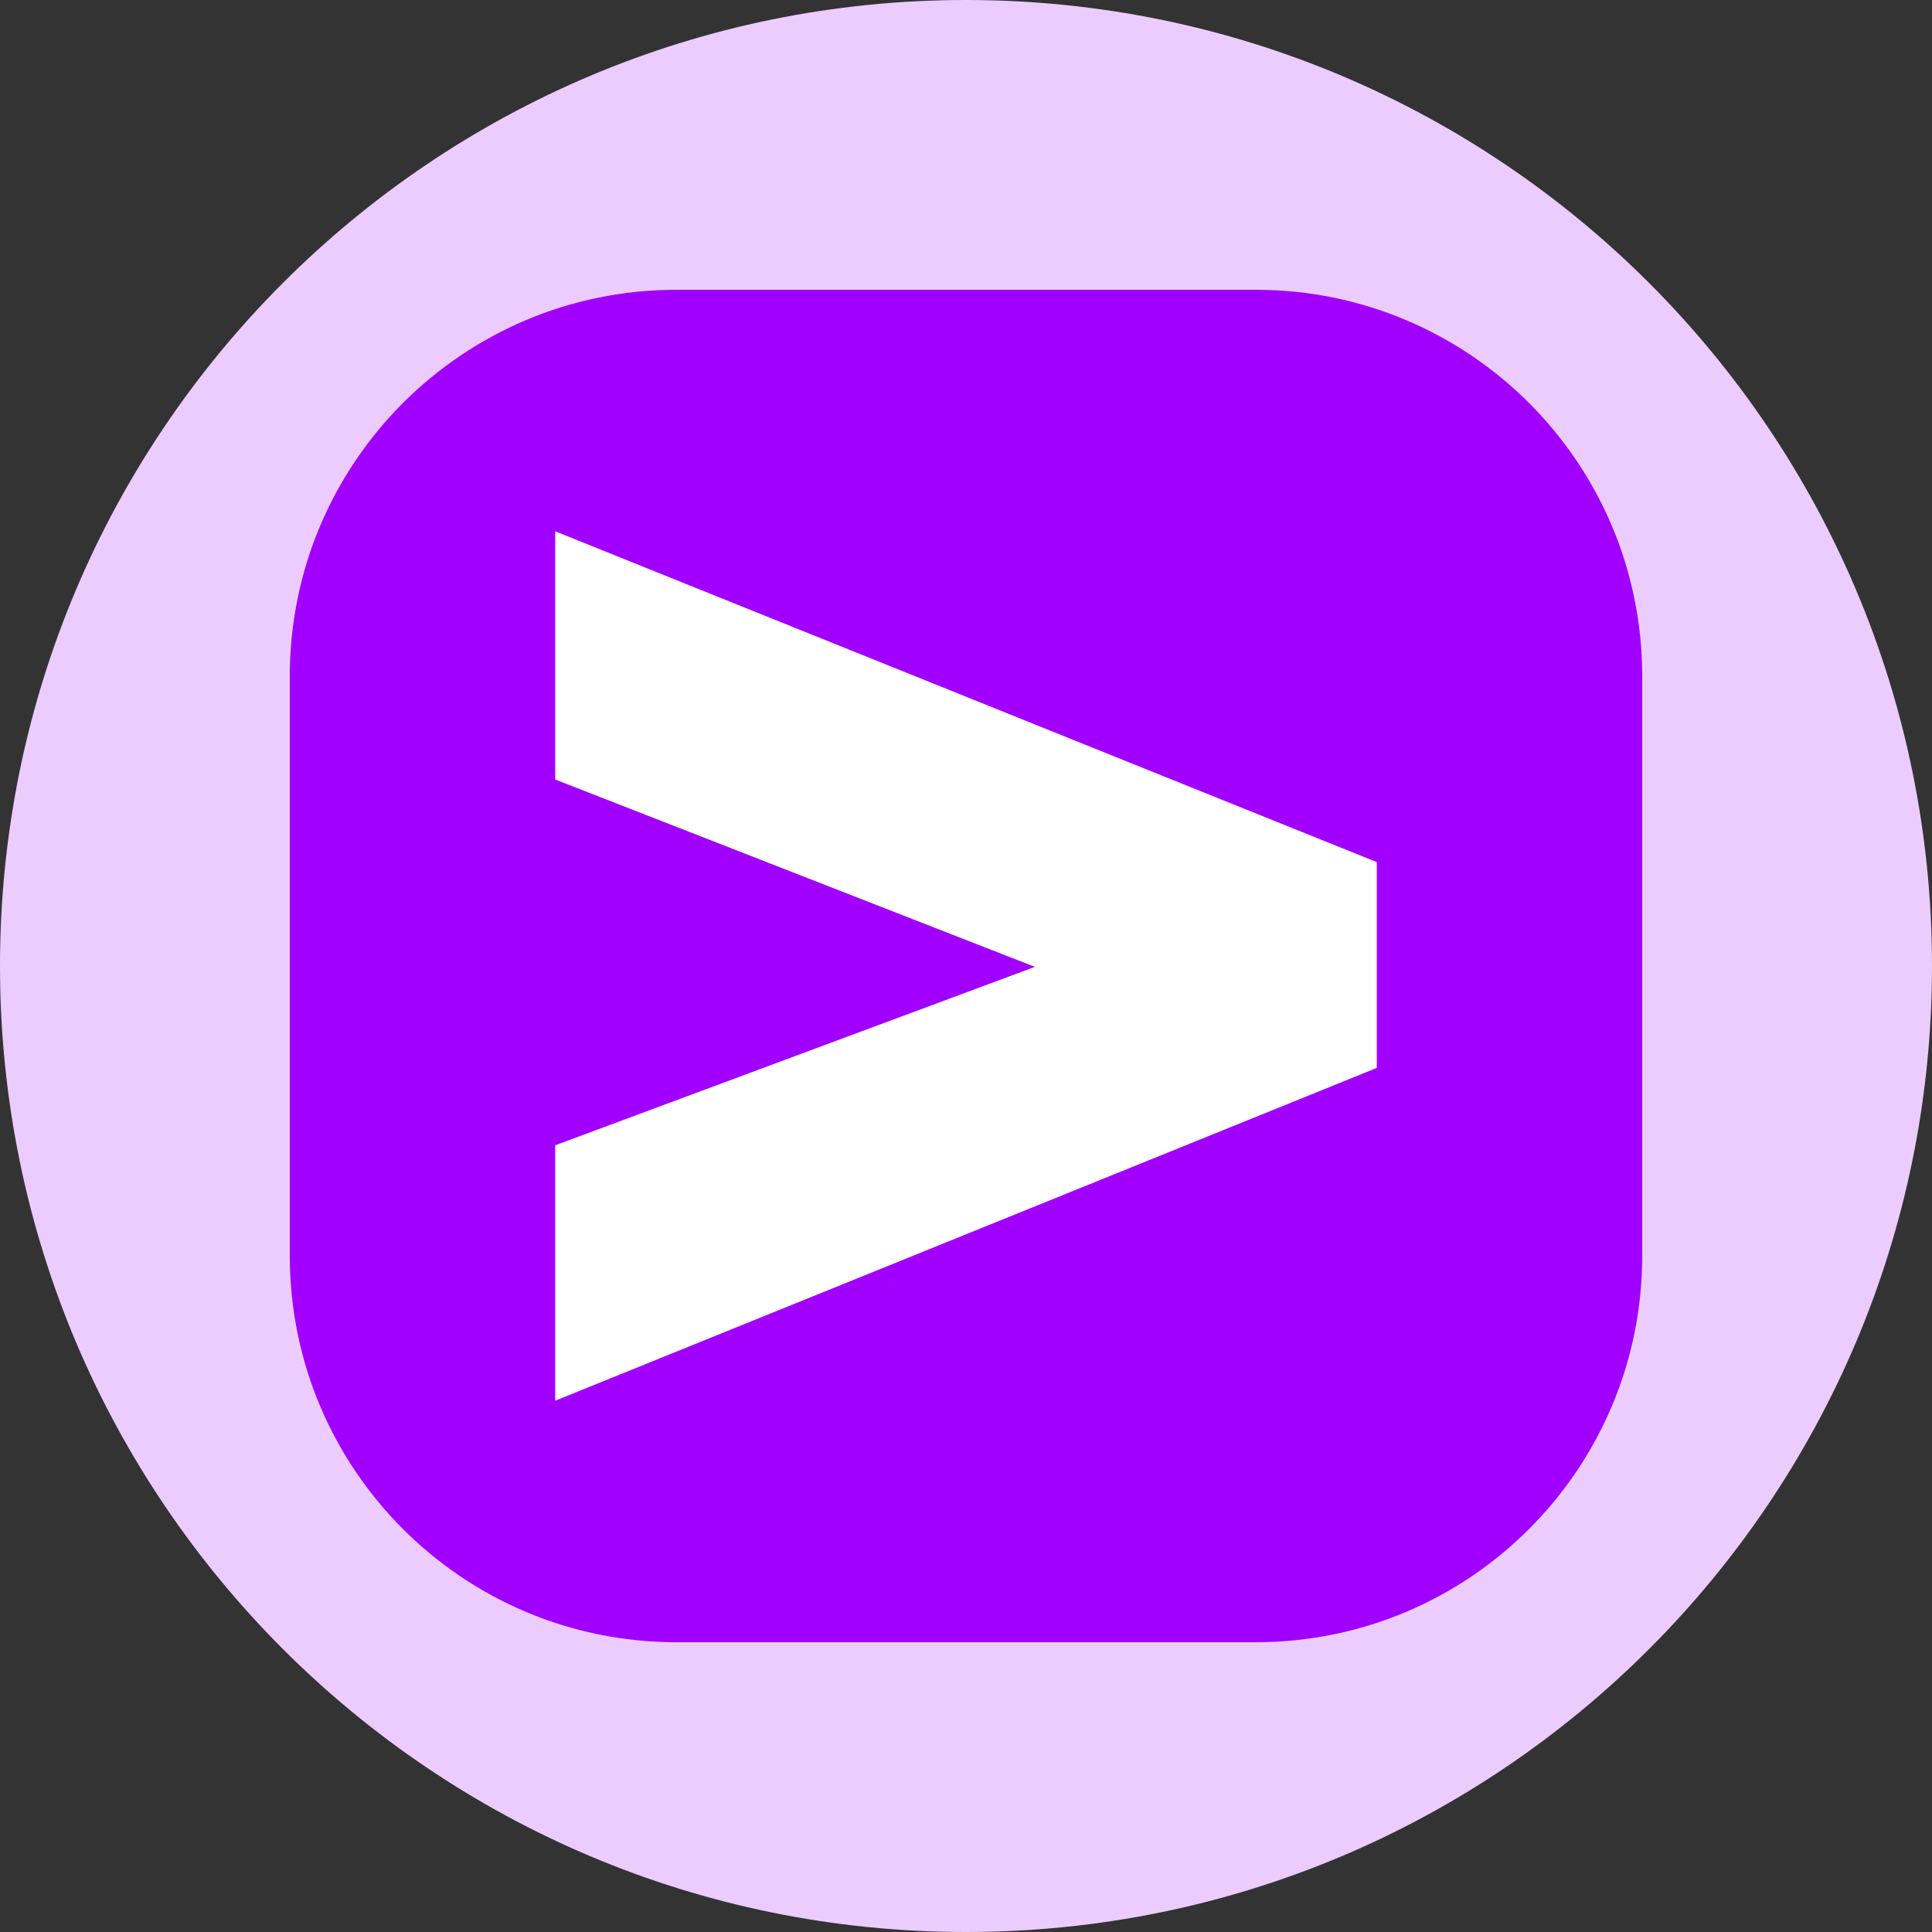
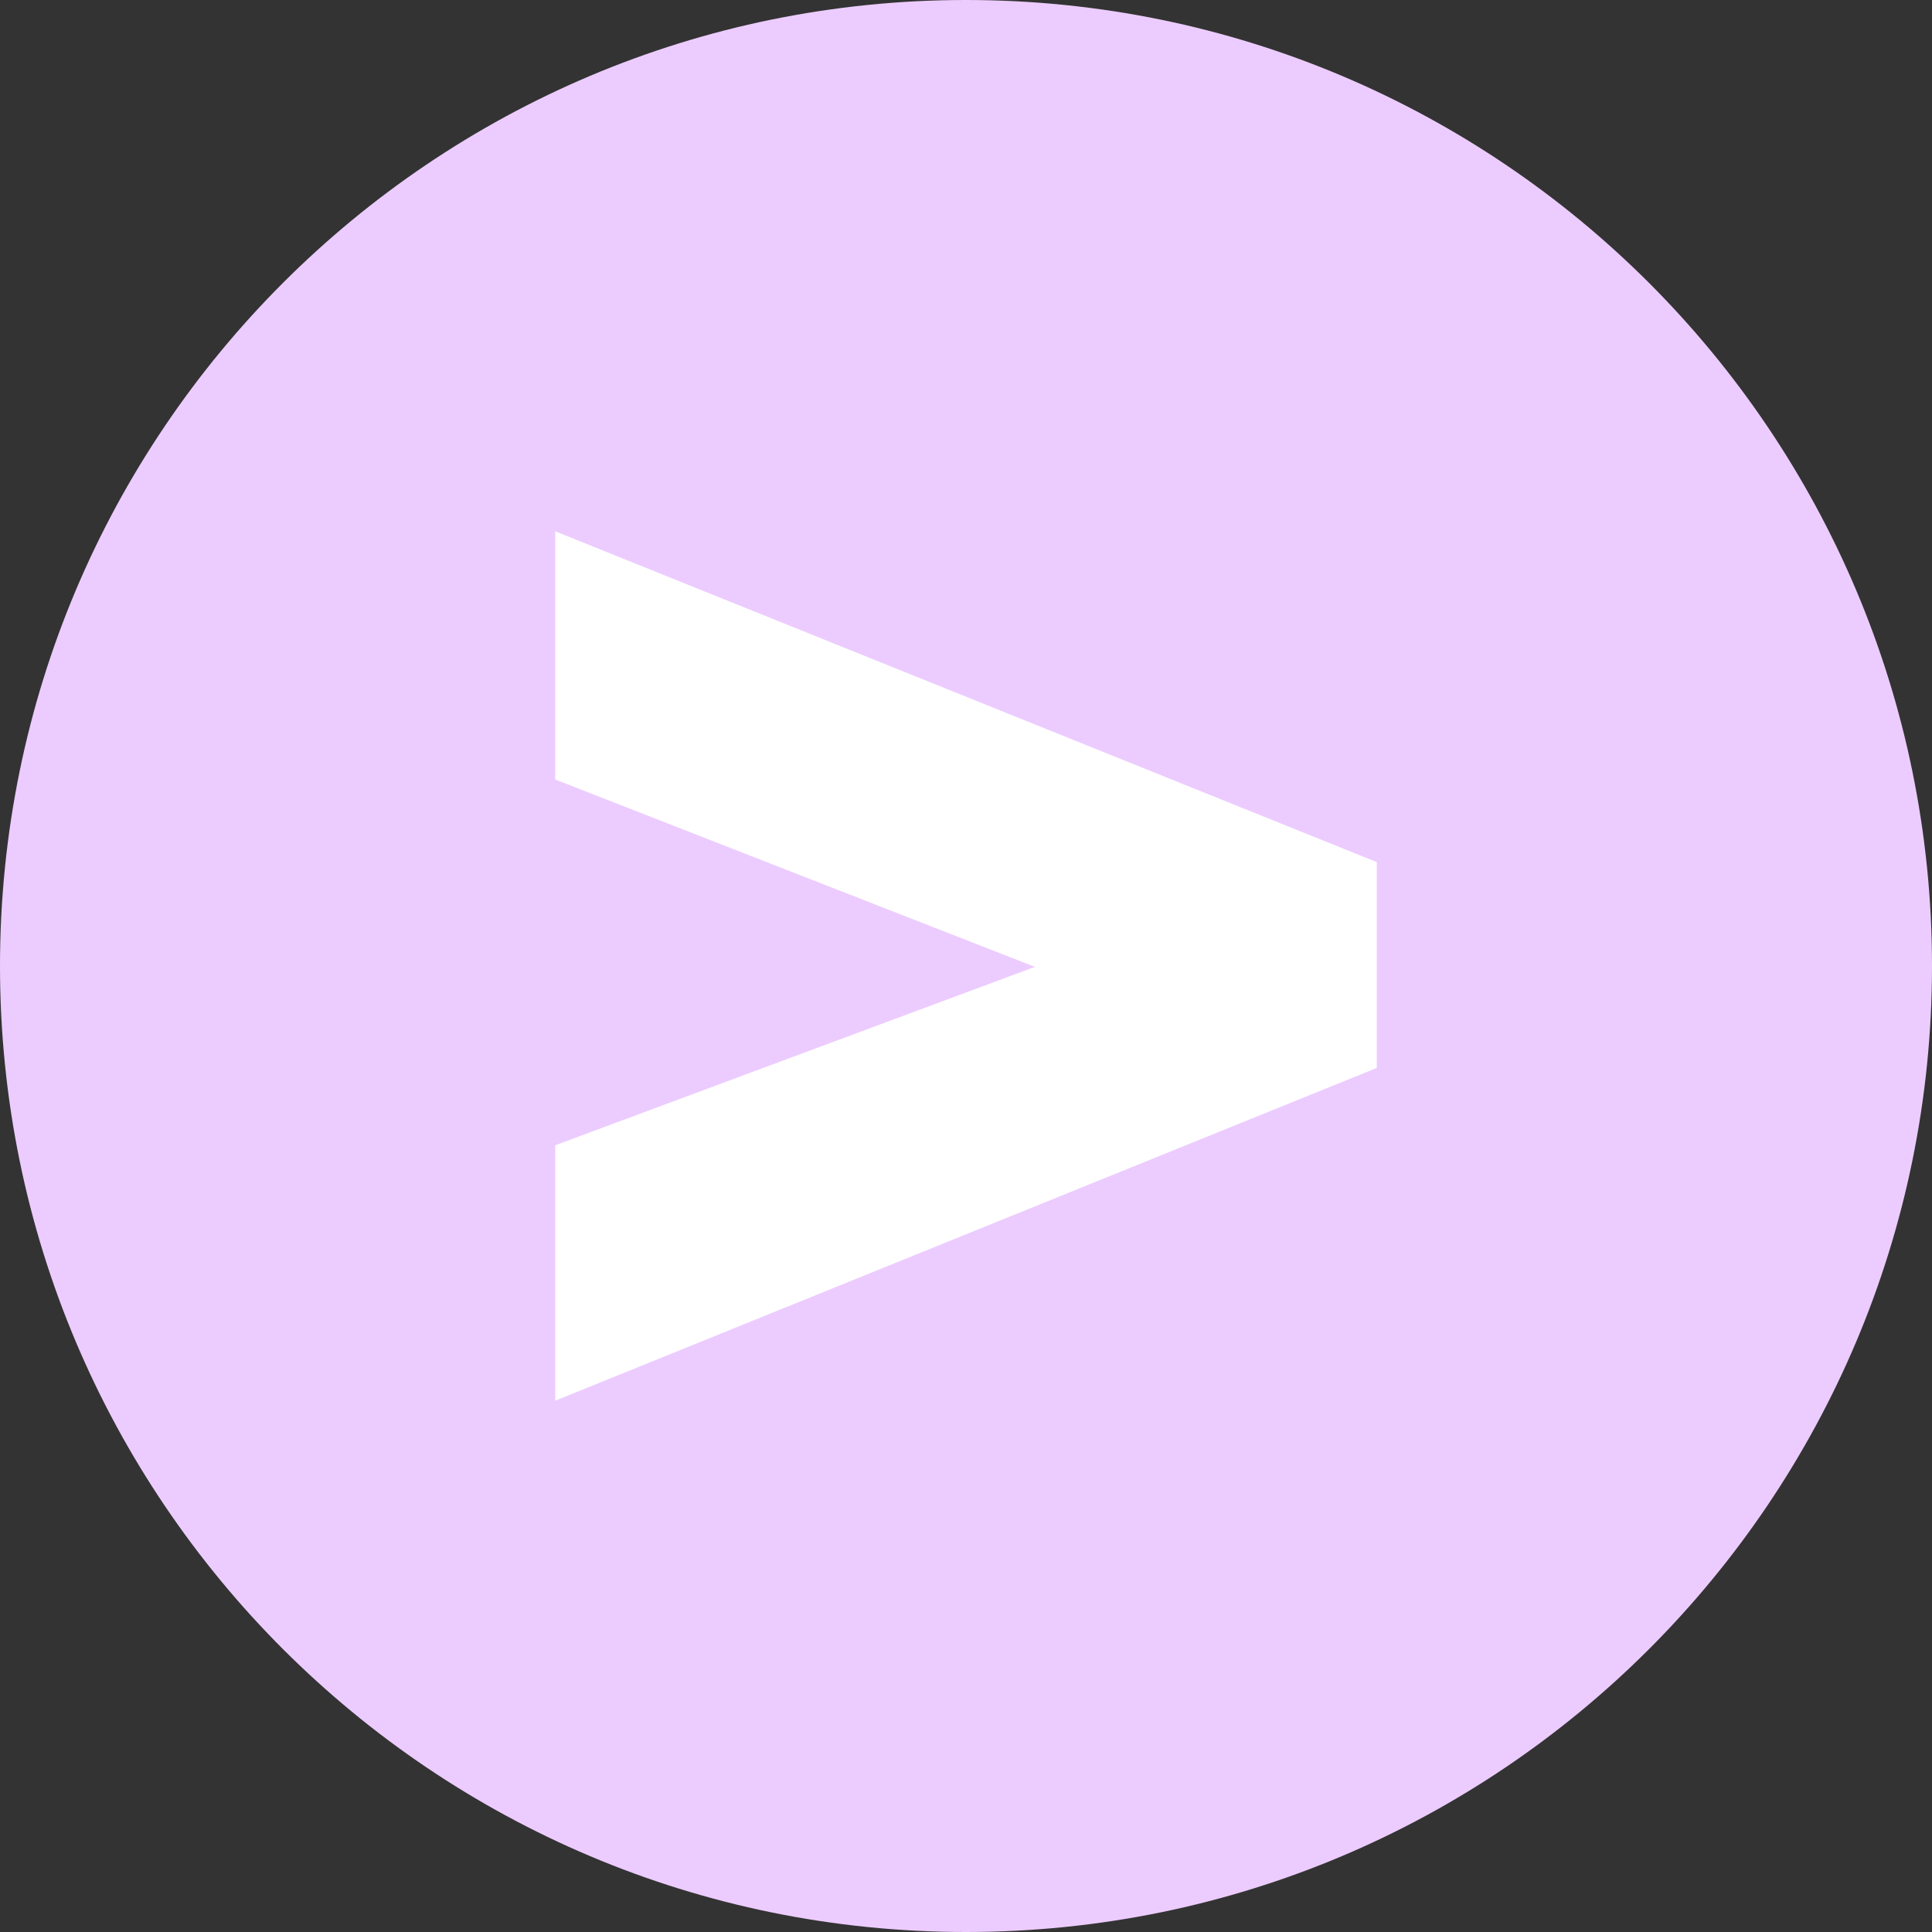
<svg xmlns="http://www.w3.org/2000/svg" width="40" height="40" viewBox="0 0 40 40" fill="none">
  <rect x="0" y="0" width="40" height="40" fill="#333333" stroke="none" />
  <g clip-path="url(#clip0_820_3945)">
    <path d="M20 0C31.046 0 40 8.954 40 20C40 31.046 31.046 40 20 40C8.954 40 7.90517e-06 31.046 0 20C6.58765e-07 8.954 8.954 1.97595e-06 20 0Z" fill="#ECCCFF" />
-     <path d="M26 6C30.418 6 34 9.582 34 14V26C34 30.418 30.418 34 26 34H14C9.582 34 6 30.418 6 26V14C6 9.582 9.582 6 14 6H26Z" fill="#A100FF" />
    <path d="M11.495 23.712L21.426 20.018L11.495 16.139V11L28.505 17.849V22.11L11.495 29V23.712Z" fill="white" />
  </g>
  <defs>
    <clipPath id="clip0_820_3945">
      <rect width="40" height="40" fill="white" />
    </clipPath>
  </defs>
</svg>